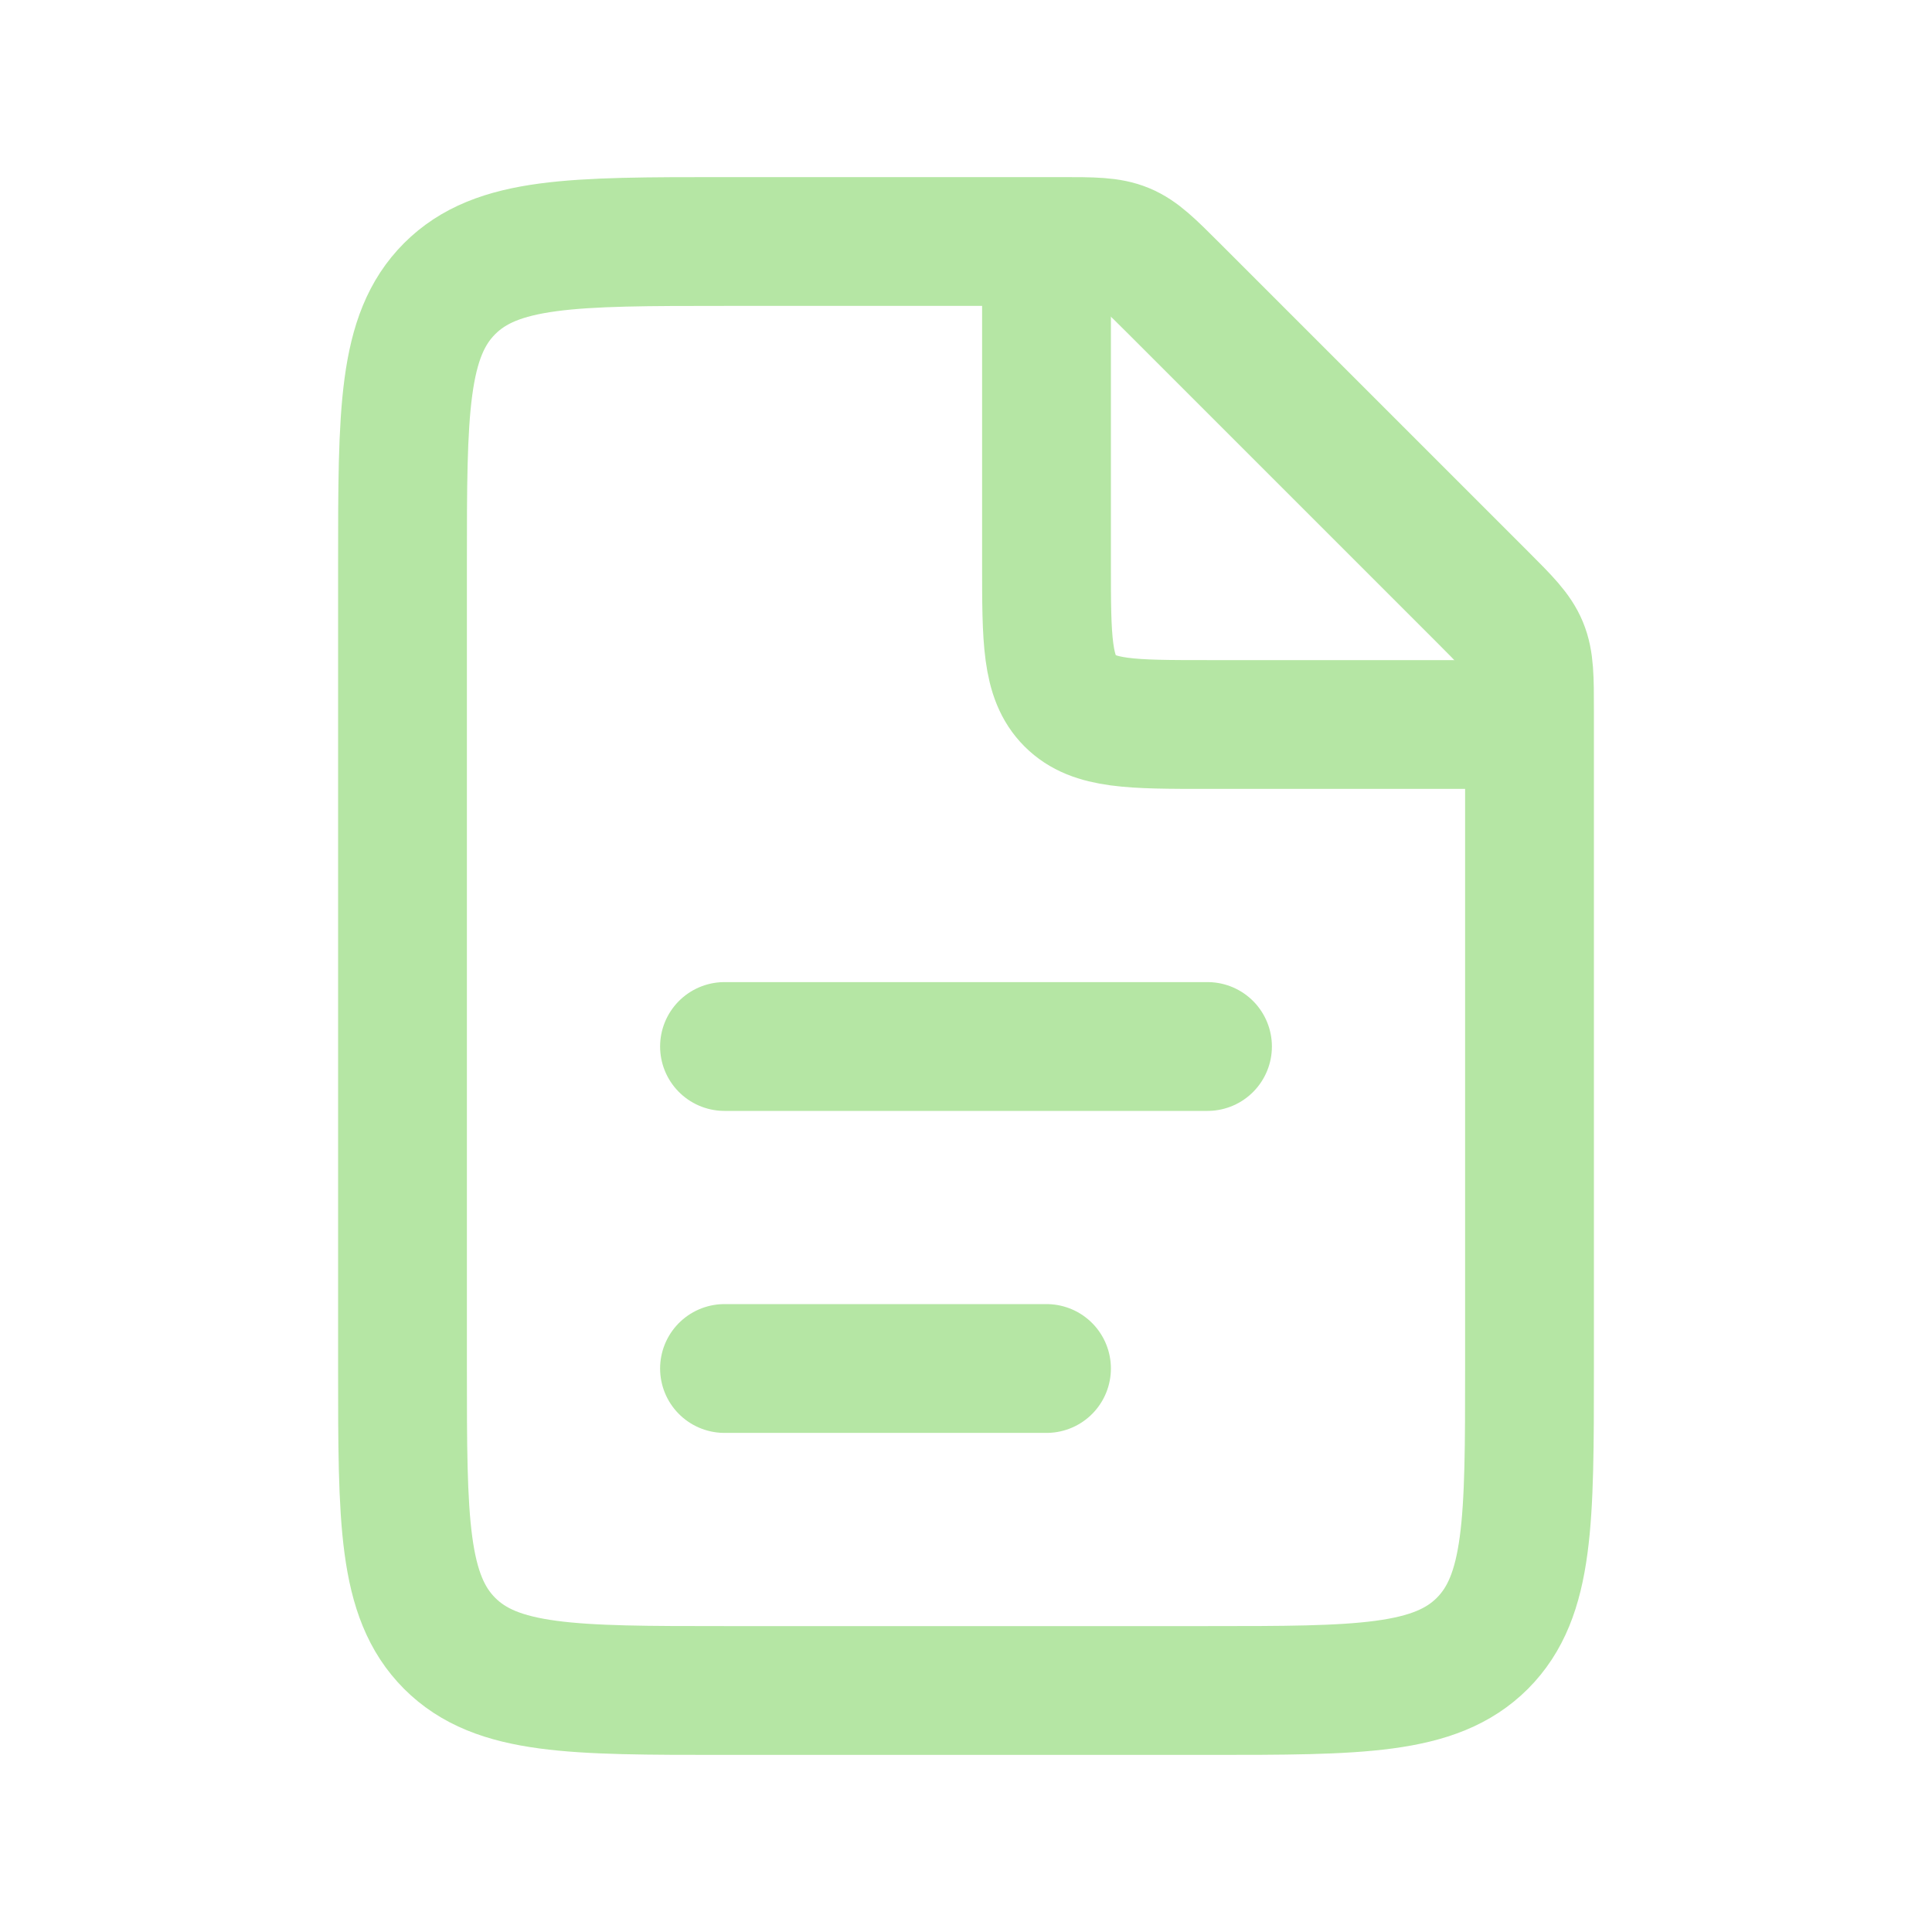
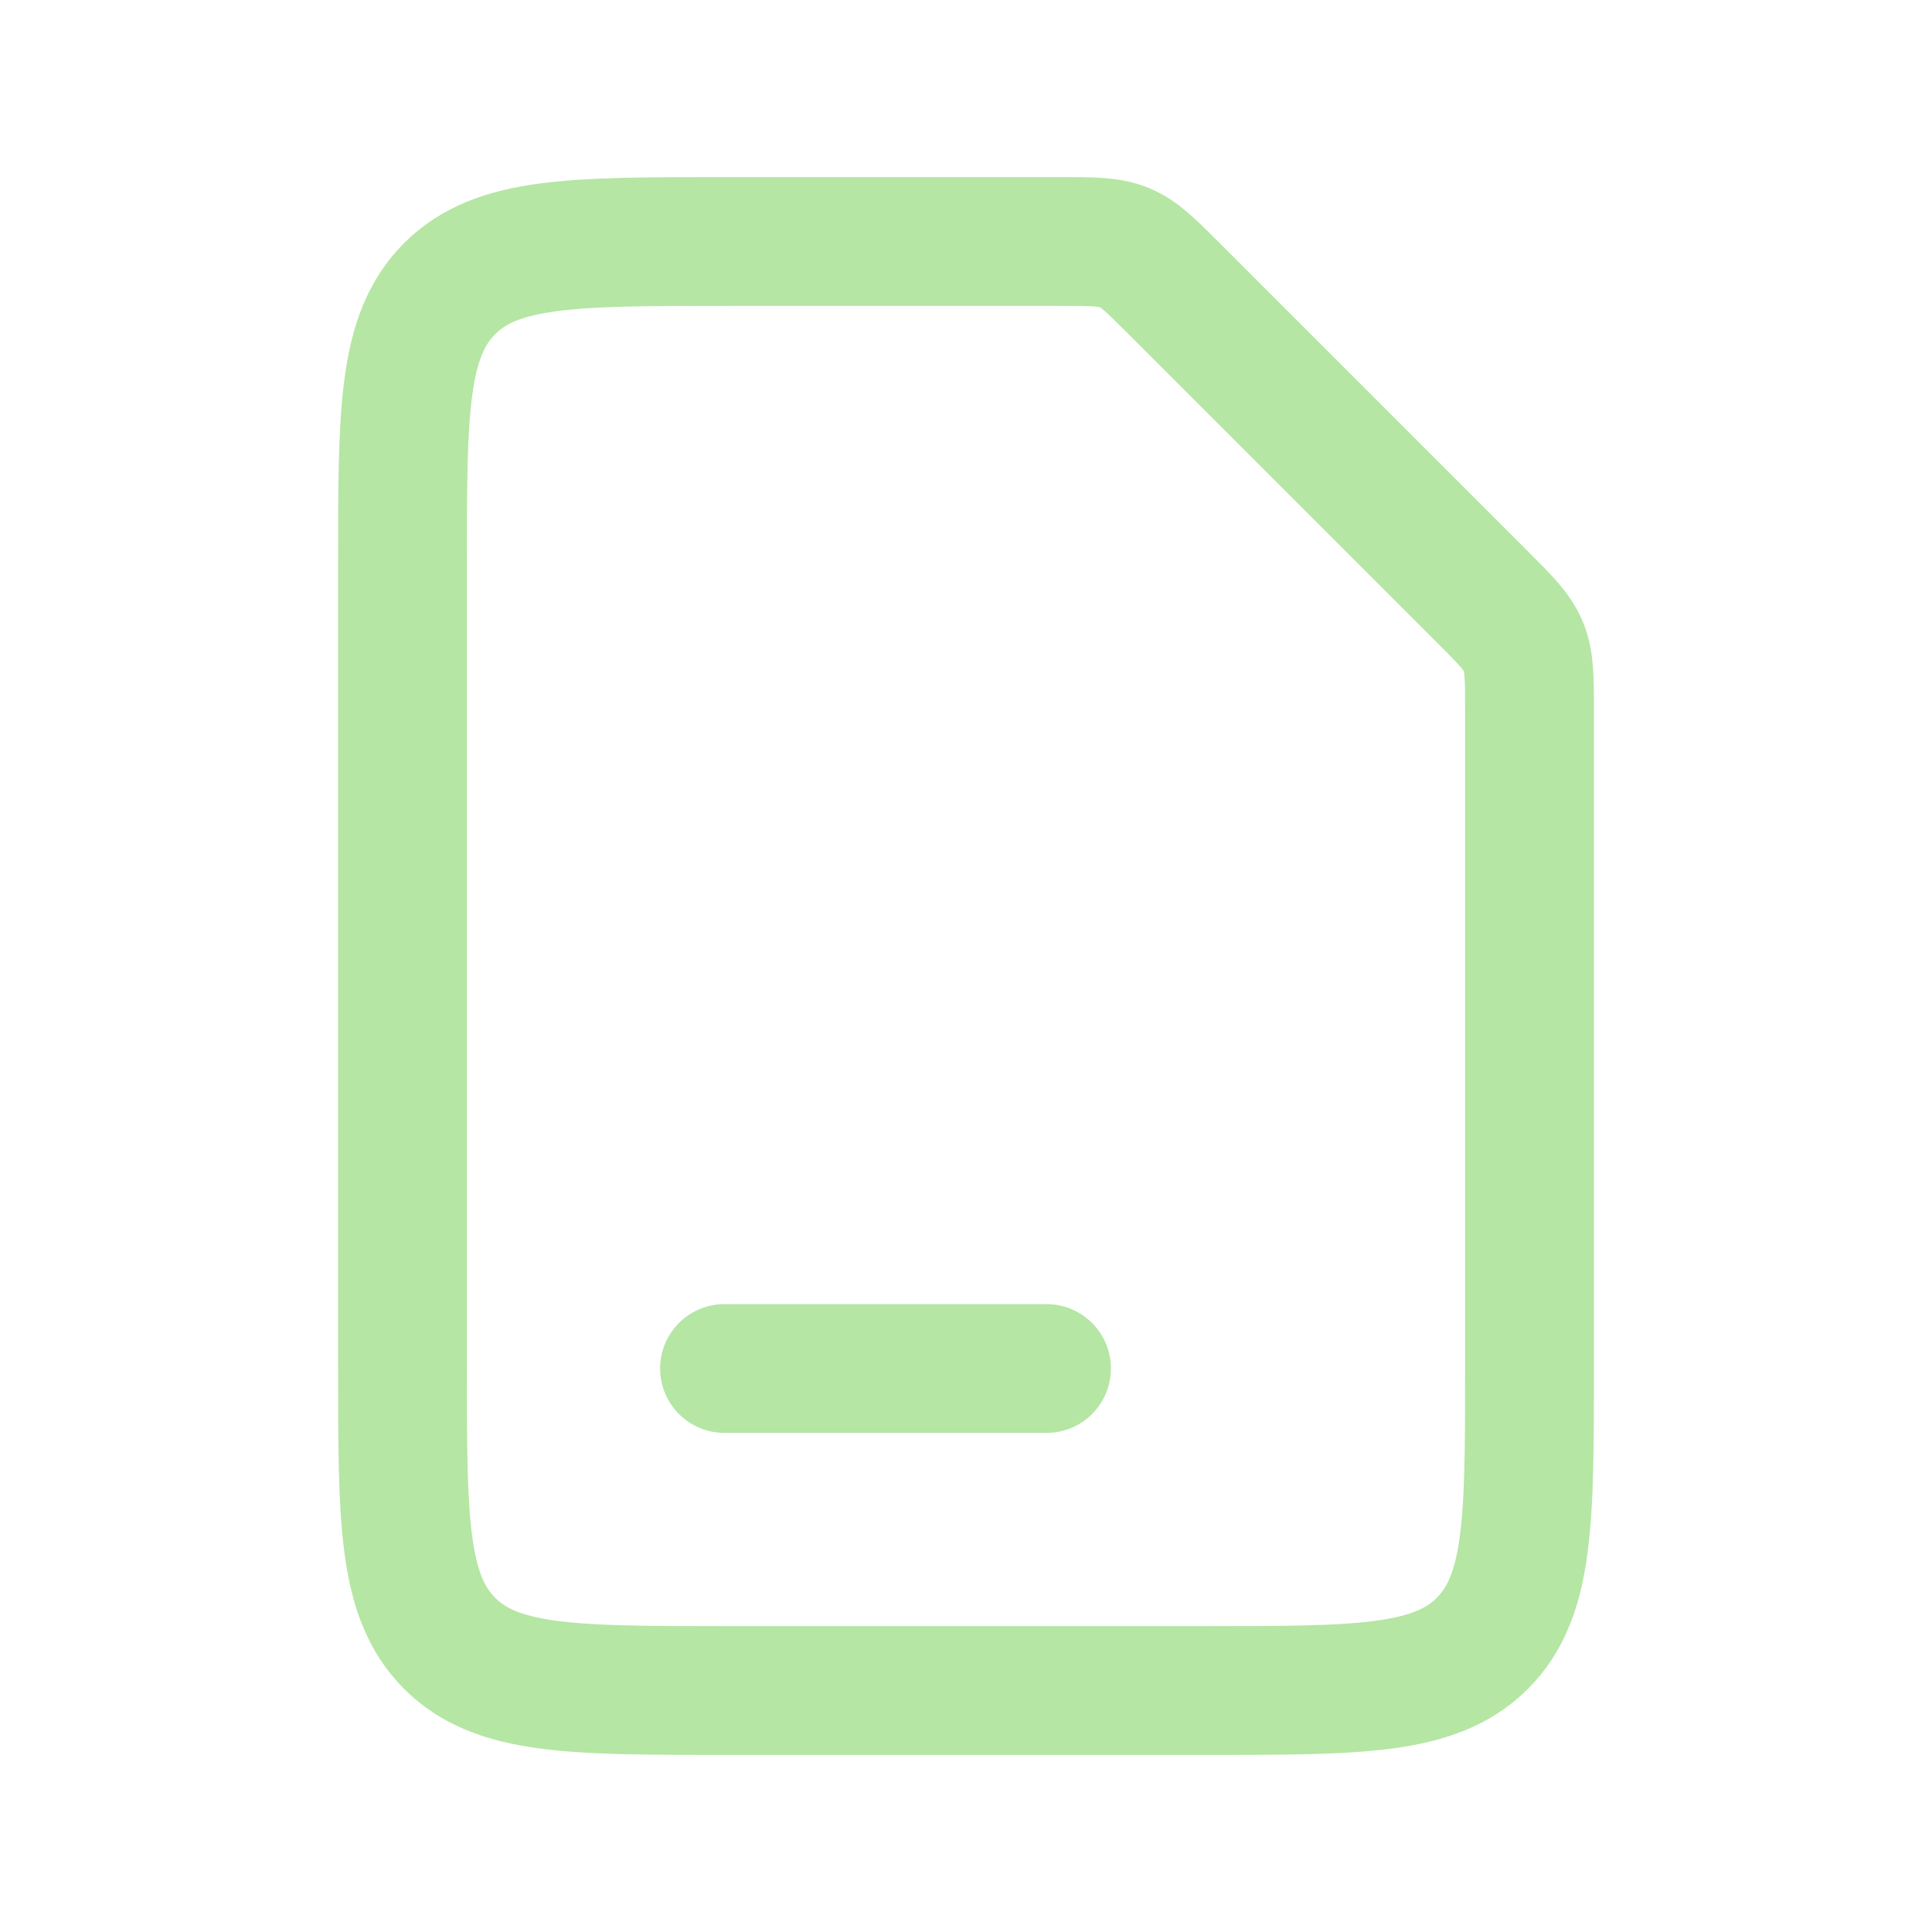
<svg xmlns="http://www.w3.org/2000/svg" width="30" height="30" viewBox="0 0 30 30" fill="none">
  <path d="M16.465 3.75H11.25C8.893 3.75 7.714 3.75 6.982 4.482C6.25 5.214 6.25 6.393 6.25 8.75V21.25C6.25 23.607 6.25 24.785 6.982 25.518C7.714 26.25 8.893 26.25 11.25 26.25H18.75C21.107 26.25 22.285 26.25 23.018 25.518C23.75 24.785 23.75 23.607 23.75 21.25V11.036C23.75 10.525 23.75 10.269 23.655 10.039C23.56 9.81 23.379 9.629 23.018 9.268L18.232 4.482C17.871 4.121 17.69 3.94 17.461 3.845C17.231 3.75 16.975 3.75 16.465 3.75Z" stroke="#B5E6A4" stroke-width="2" />
-   <path d="M11.25 16.25L18.75 16.25" stroke="#B5E6A4" stroke-width="2" stroke-linecap="round" />
  <path d="M11.25 21.25L16.25 21.25" stroke="#B5E6A4" stroke-width="2" stroke-linecap="round" />
-   <path d="M16.25 3.75V8.75C16.25 9.929 16.25 10.518 16.616 10.884C16.982 11.25 17.572 11.25 18.75 11.25H23.75" stroke="#B5E6A4" stroke-width="2" />
</svg>